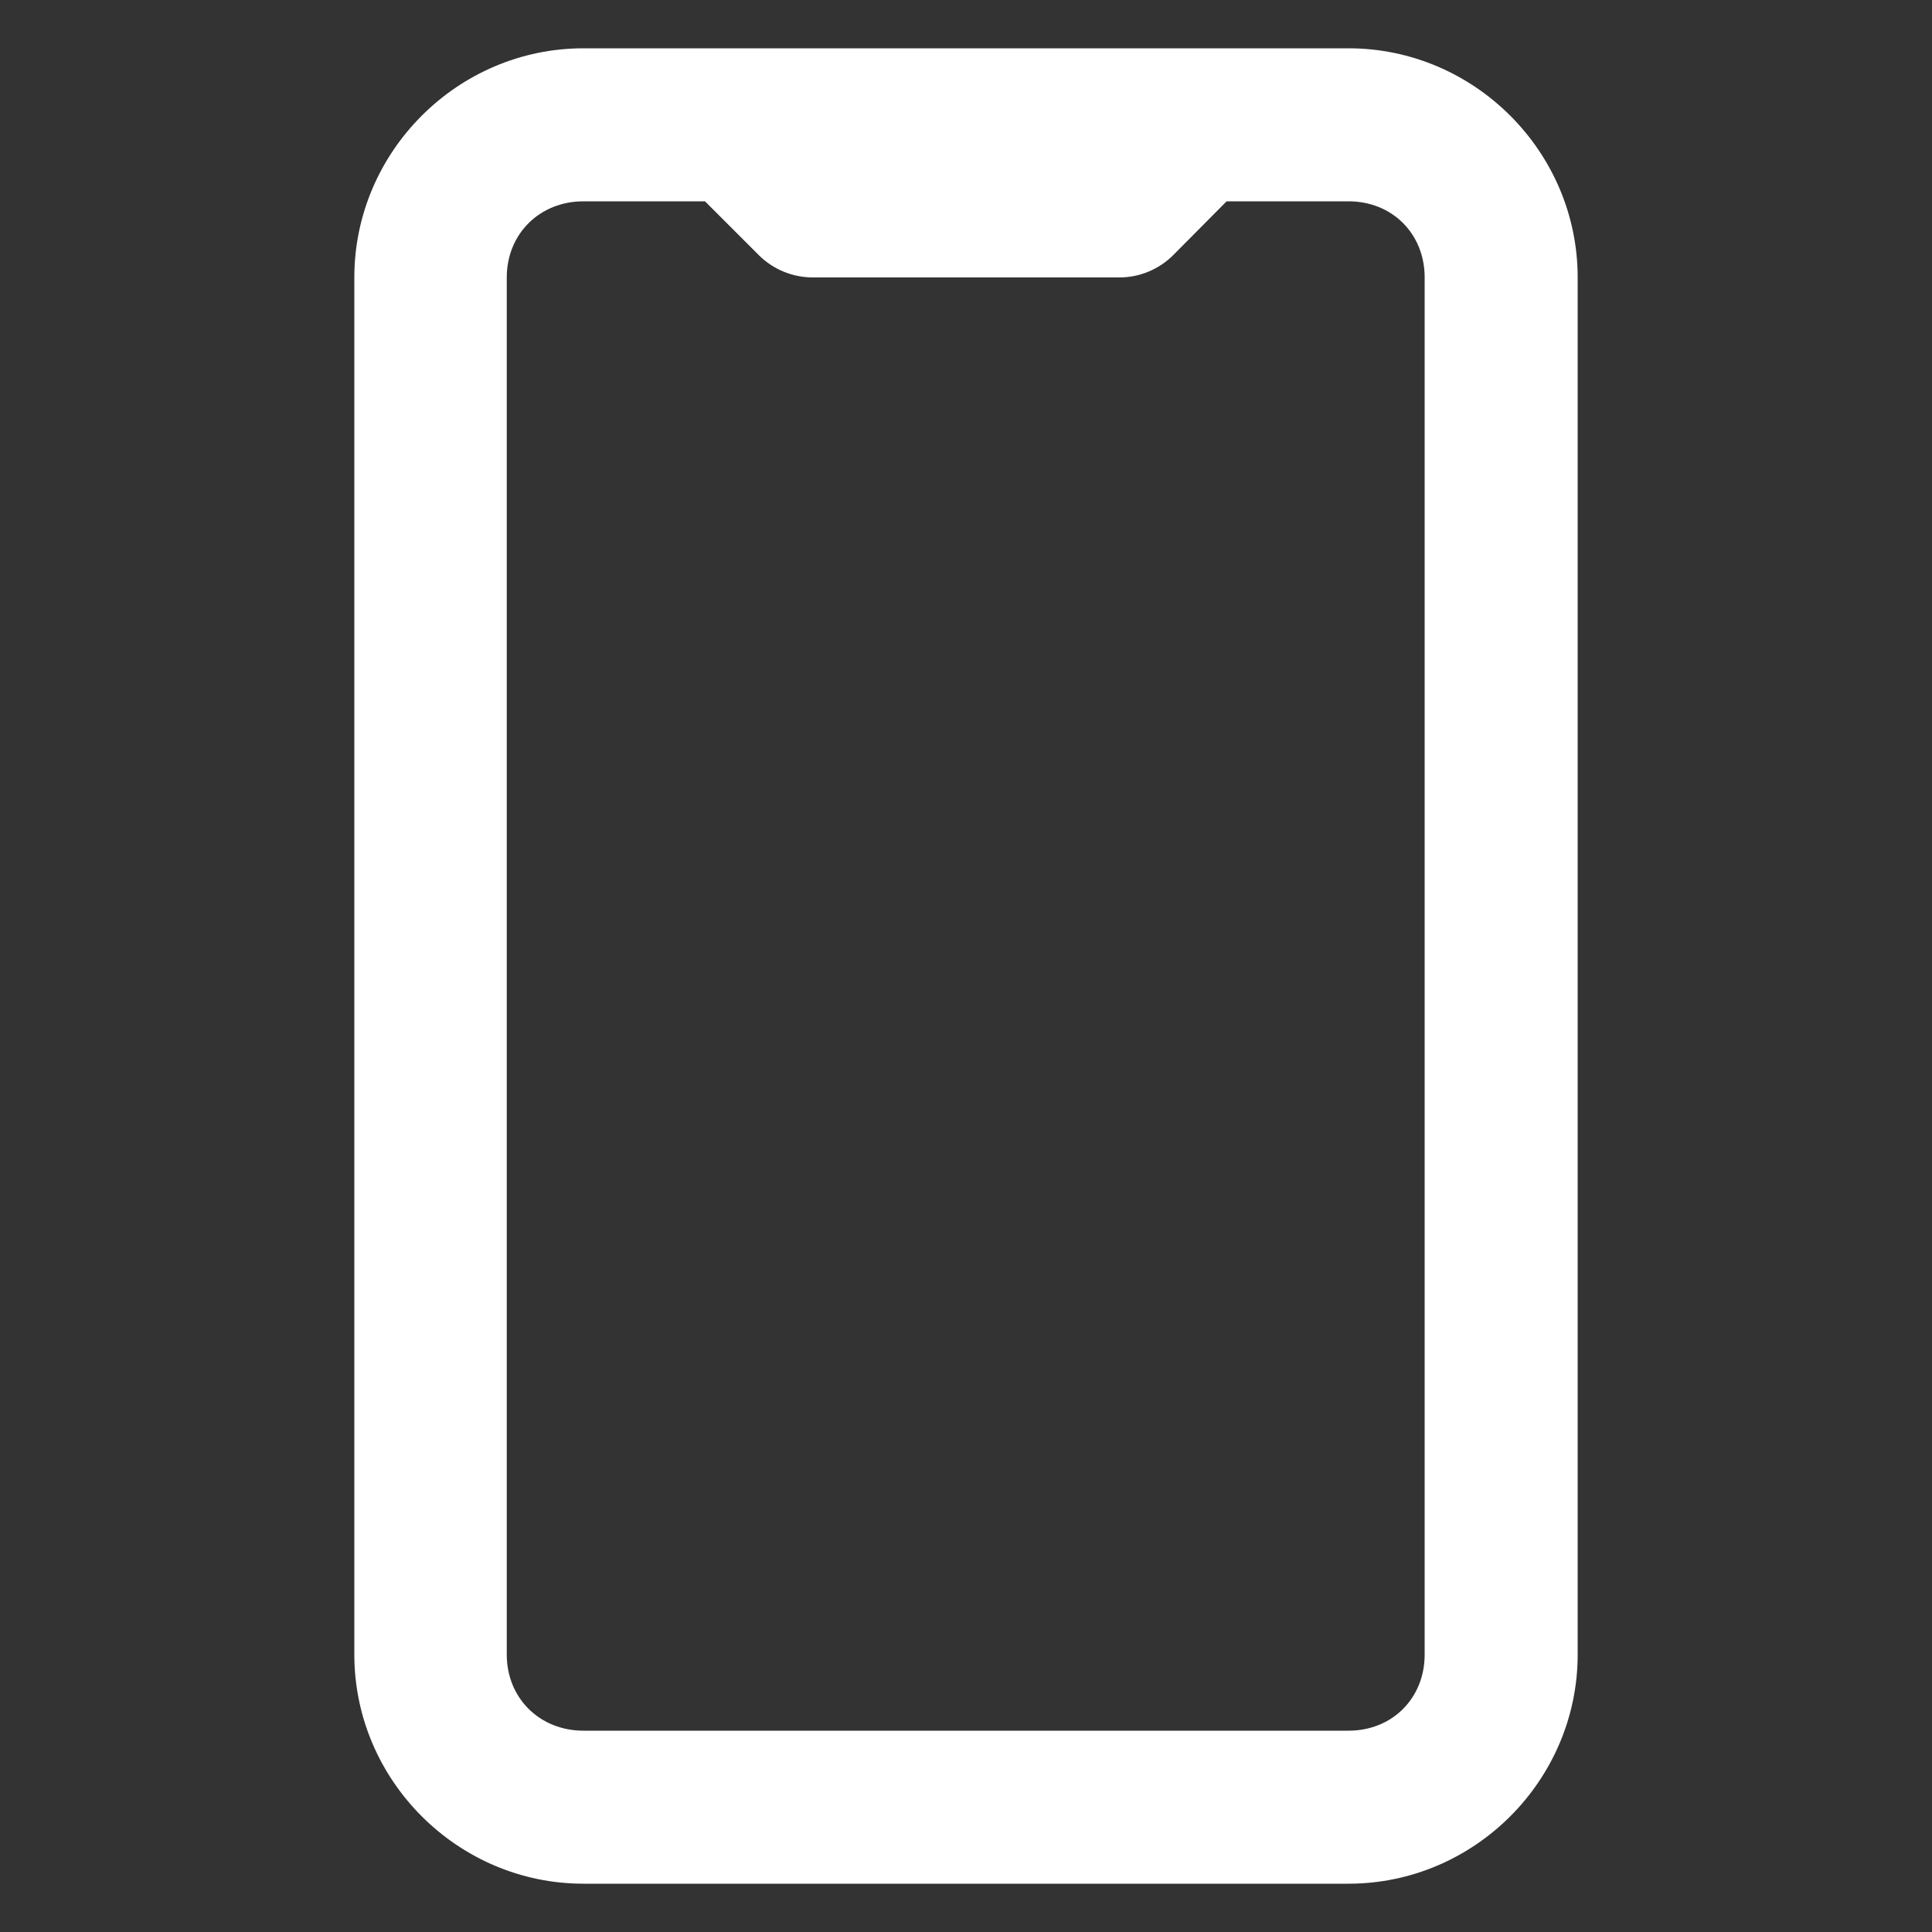
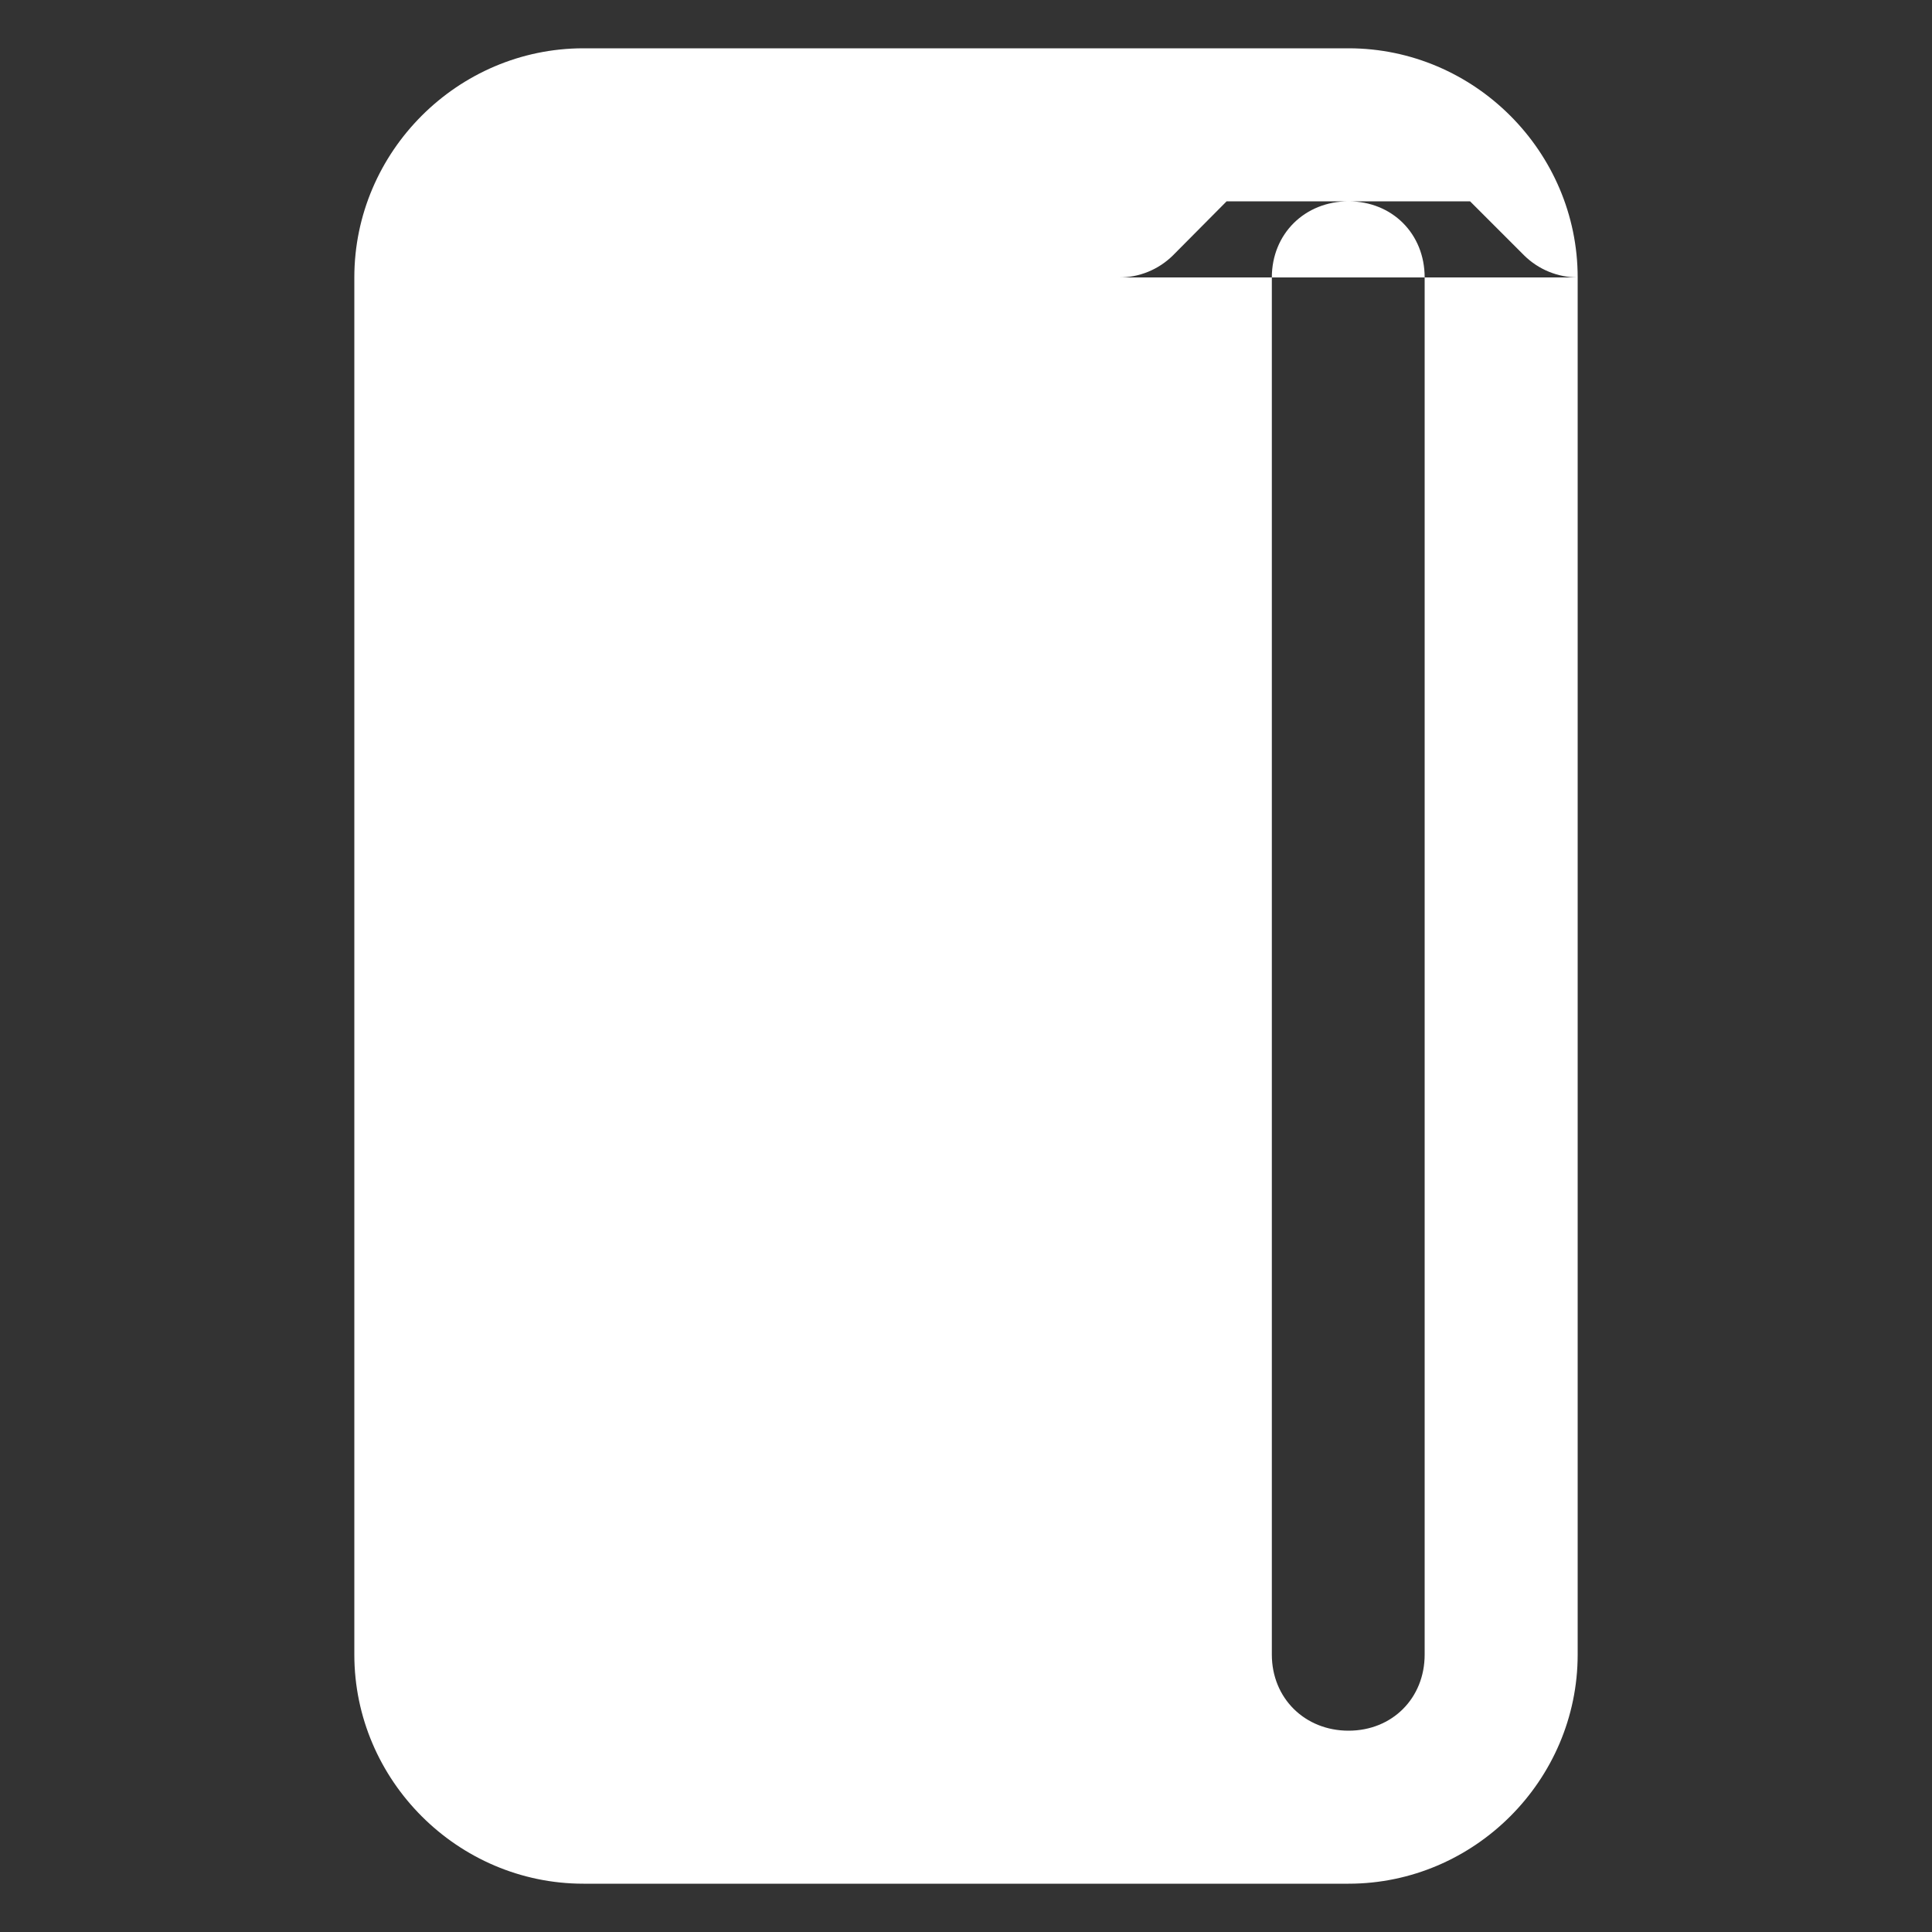
<svg xmlns="http://www.w3.org/2000/svg" version="1.1" width="512" height="512" x="0" y="0" viewBox="0 0 100 100" style="enable-background:new 0 0 512 512" xml:space="preserve">
  <rect x="0" y="0" width="100" height="100" fill="#333333" stroke="none" />
  <g>
-     <path d="M69.8 2.5H30.2c-6.51 0-11.86 5.35-11.86 11.86v71.28c0 6.51 5.35 11.86 11.86 11.86h39.6c6.51 0 11.86-5.35 11.86-11.86V14.36c0-6.51-5.35-11.86-11.86-11.86zm3.94 83.14c0 2.26-1.68 3.94-3.94 3.94H30.2c-2.26 0-3.97-1.68-3.97-3.94V14.36c0-2.26 1.71-3.94 3.97-3.94h6.29l2.8 2.8c.74.73 1.74 1.14 2.78 1.14H57.9c1.05.01 2.06-.4 2.81-1.14l2.78-2.8h6.31c2.26 0 3.94 1.68 3.94 3.94v71.28z" fill="#ffffff" opacity="1" data-original="#000000" />
+     <path d="M69.8 2.5H30.2c-6.51 0-11.86 5.35-11.86 11.86v71.28c0 6.51 5.35 11.86 11.86 11.86h39.6c6.51 0 11.86-5.35 11.86-11.86V14.36c0-6.51-5.35-11.86-11.86-11.86zm3.94 83.14c0 2.26-1.68 3.94-3.94 3.94c-2.26 0-3.97-1.68-3.97-3.94V14.36c0-2.26 1.71-3.94 3.97-3.94h6.29l2.8 2.8c.74.73 1.74 1.14 2.78 1.14H57.9c1.05.01 2.06-.4 2.81-1.14l2.78-2.8h6.31c2.26 0 3.94 1.68 3.94 3.94v71.28z" fill="#ffffff" opacity="1" data-original="#000000" />
  </g>
</svg>